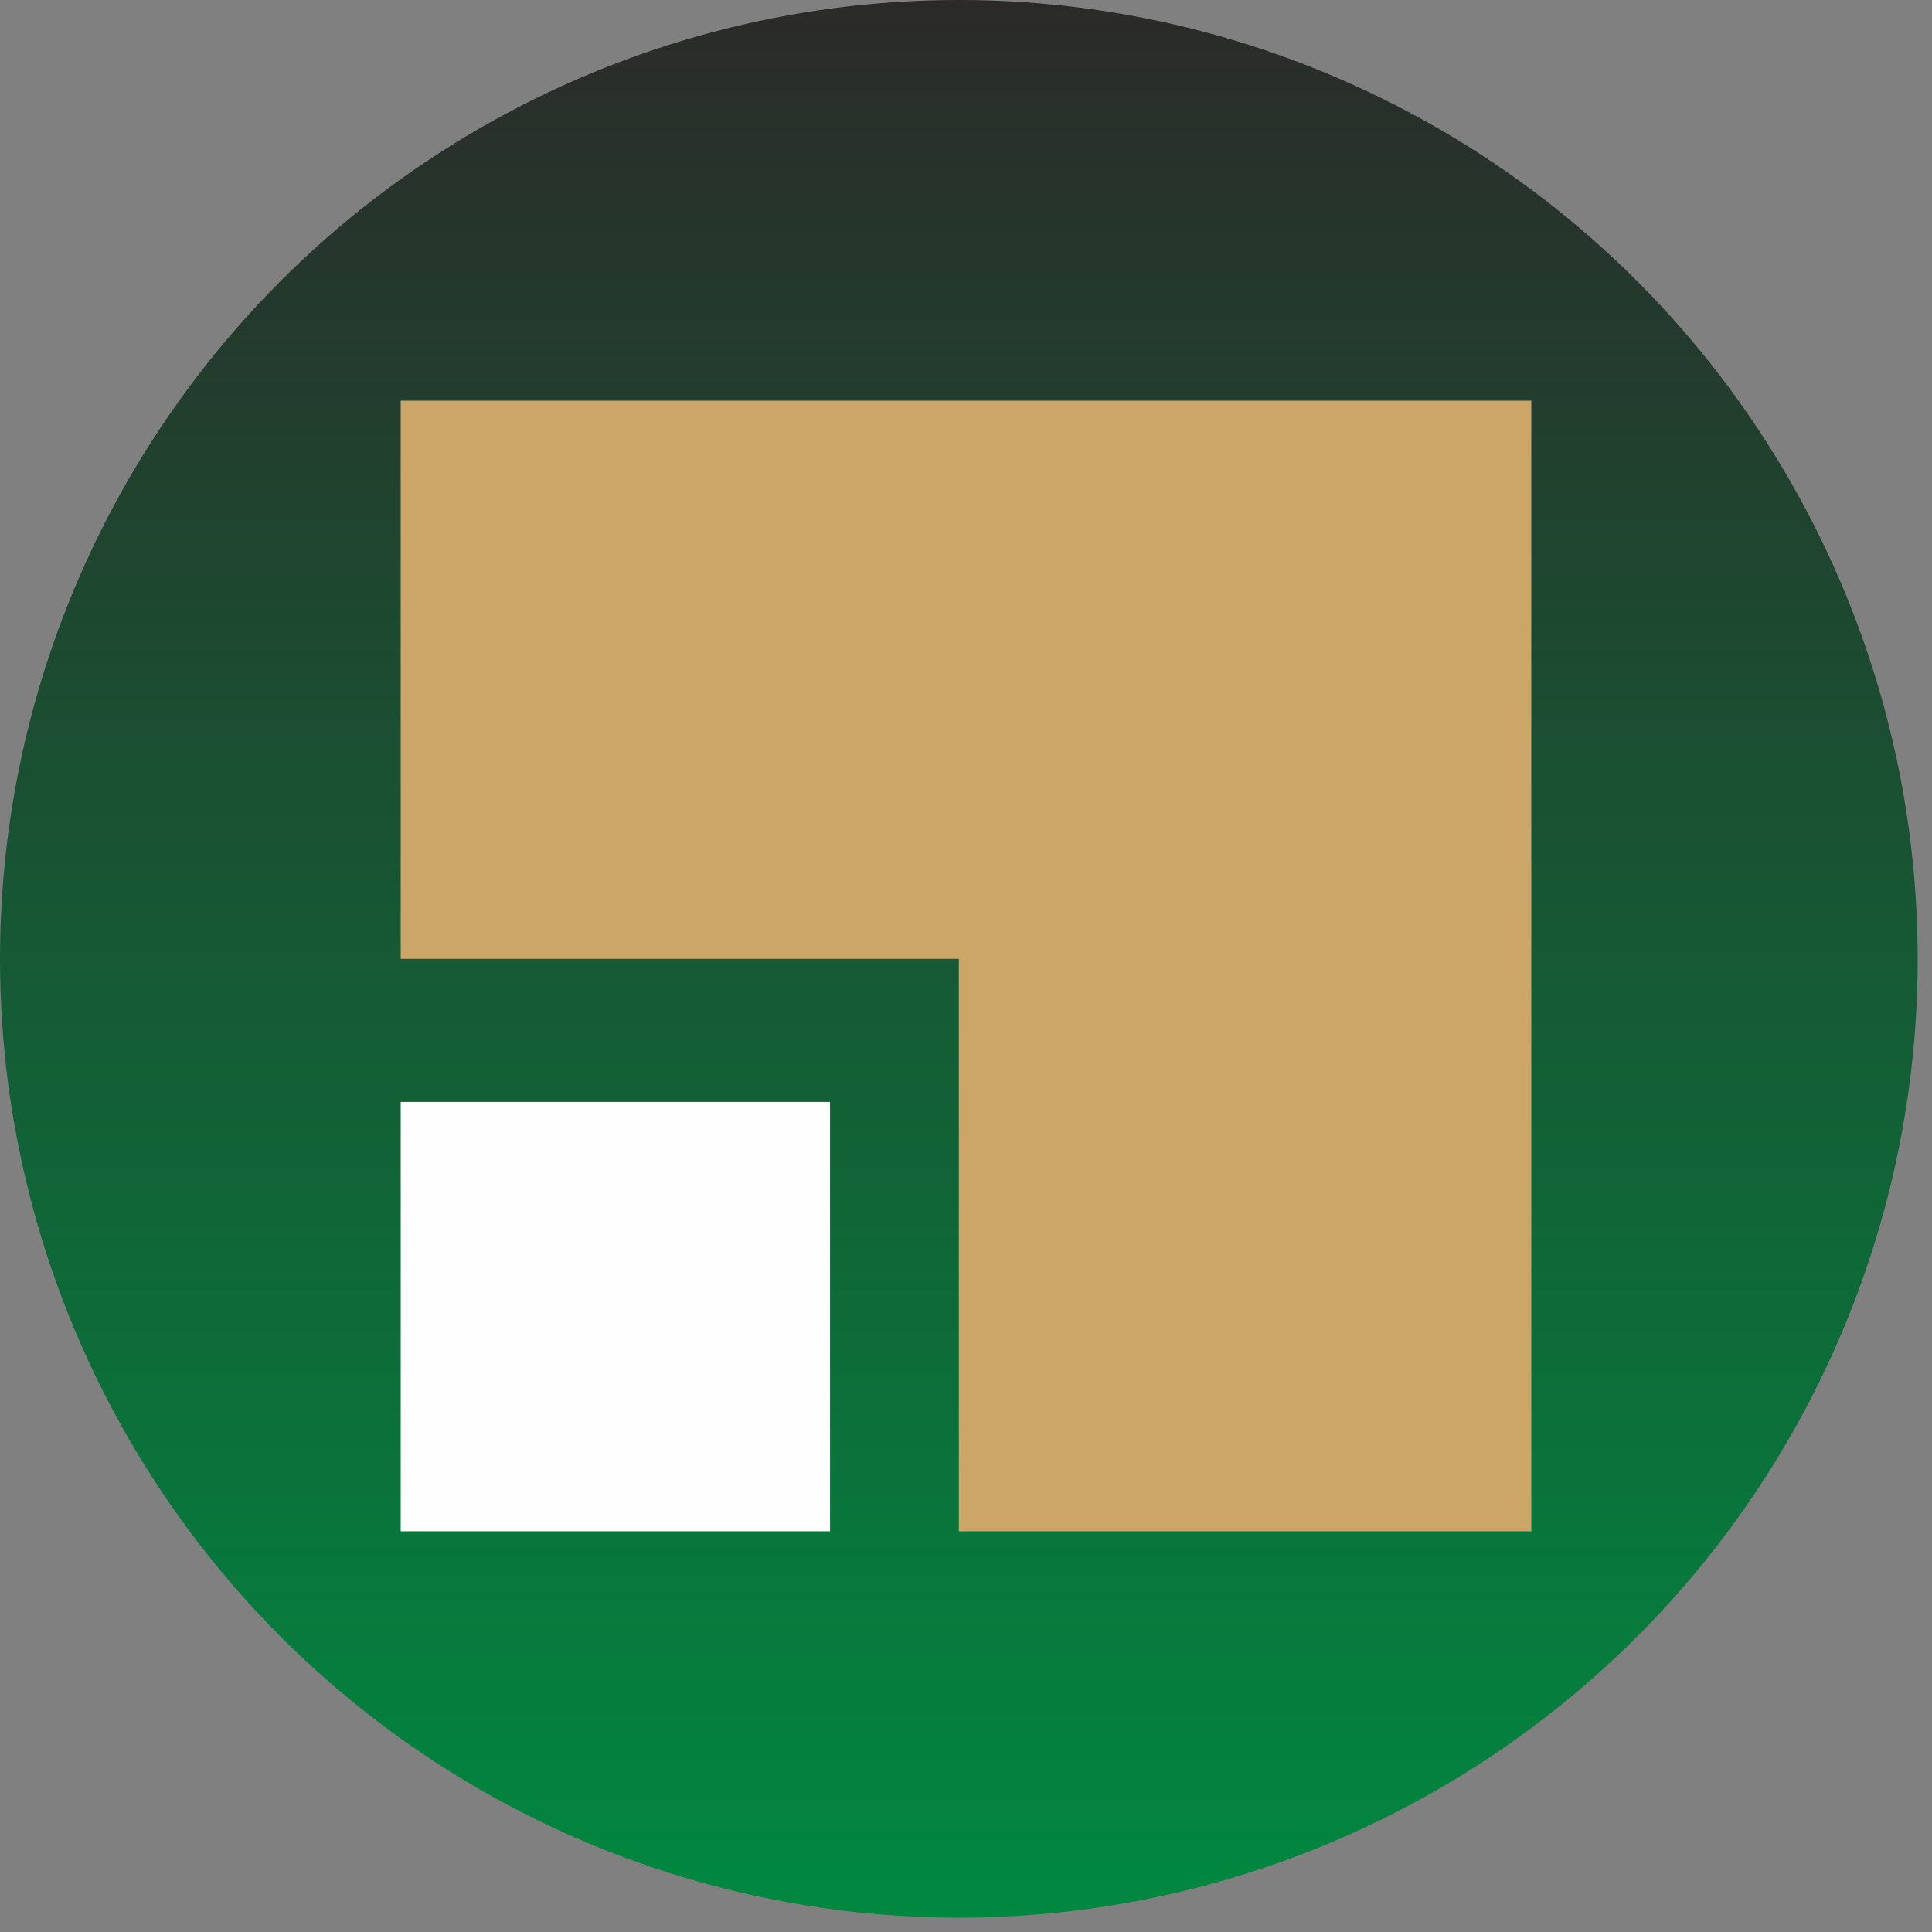
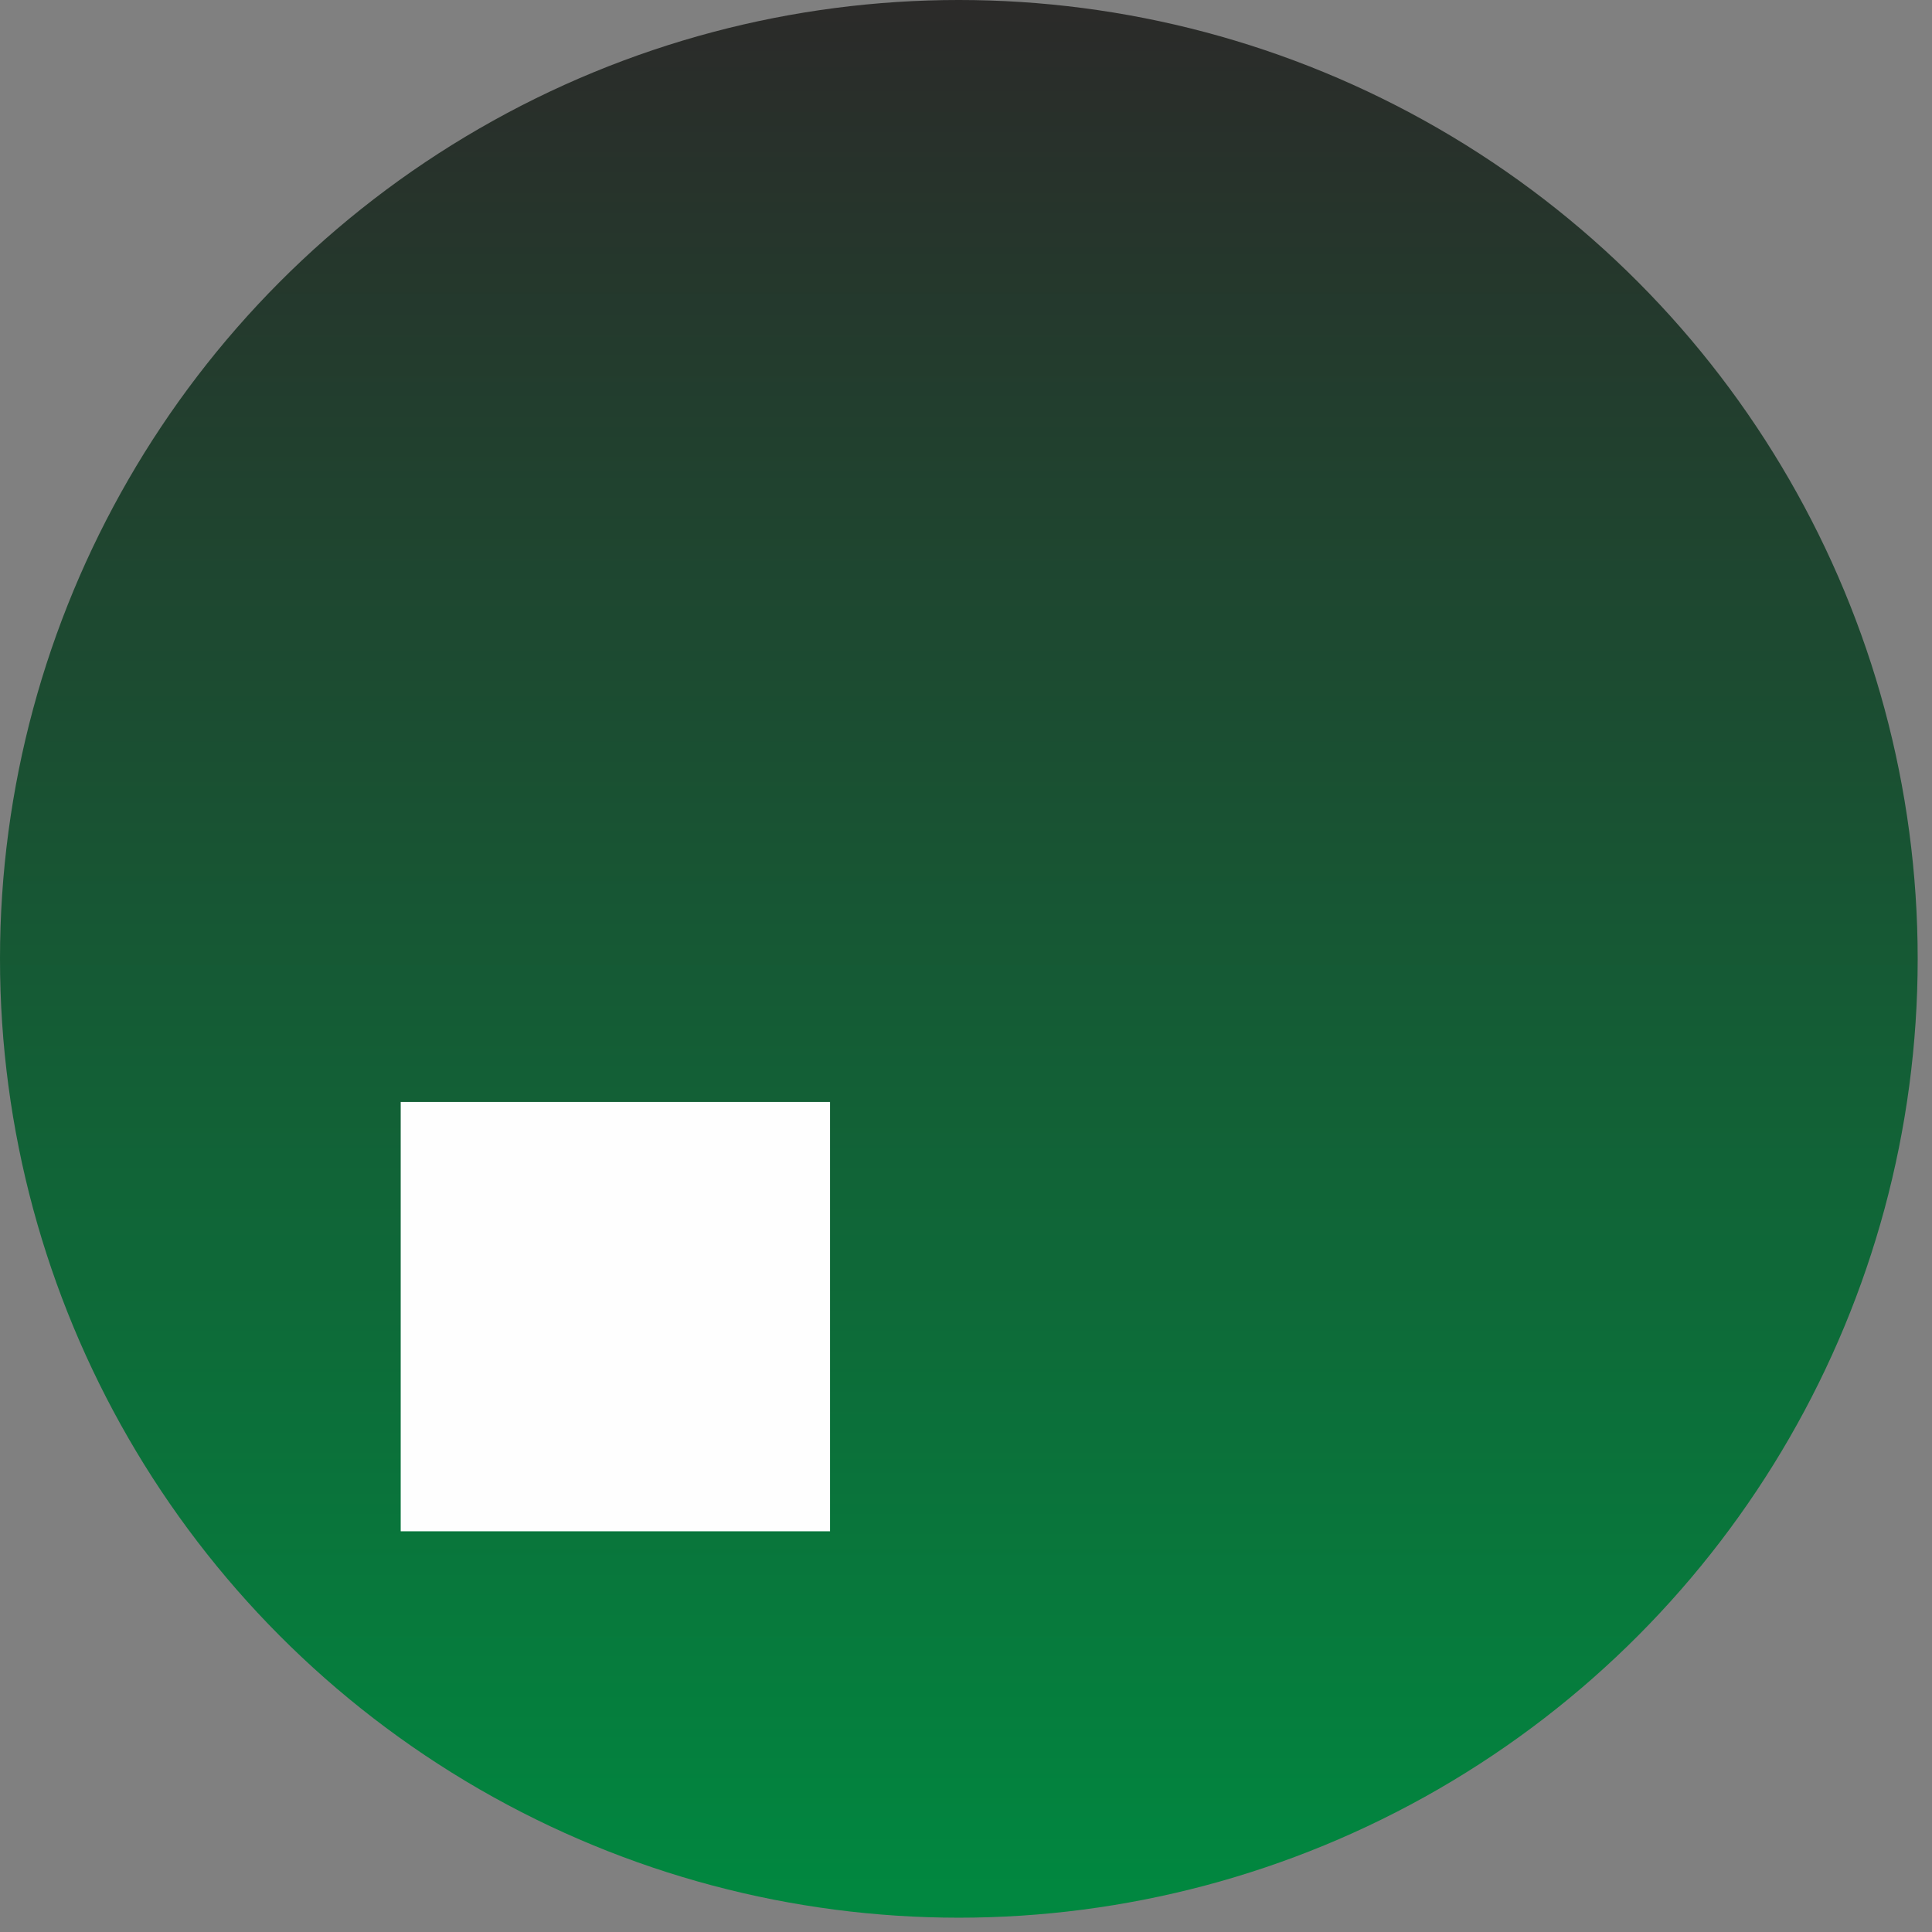
<svg xmlns="http://www.w3.org/2000/svg" xml:space="preserve" width="42.415mm" height="42.415mm" version="1.1" style="shape-rendering:geometricPrecision; text-rendering:geometricPrecision; image-rendering:optimizeQuality; fill-rule:evenodd; clip-rule:evenodd" viewBox="0 0 135 135">
  <rect x="0" y="0" width="135" height="135" fill="#808080" stroke="none" />
  <defs>
    <style type="text/css"> .fil1 {fill:#CCA667} .fil2 {fill:#FEFEFE} .fil0 {fill:url(#id0)} </style>
    <linearGradient id="id0" gradientUnits="userSpaceOnUse" x1="67.447" y1="134.894" x2="67.447" y2="0">
      <stop offset="0" style="stop-color:#008940" />
      <stop offset="1" style="stop-color:#2B2A29" />
    </linearGradient>
  </defs>
  <g id="Слой_x0020_1">
    <circle class="fil0" cx="67" cy="67" r="67" />
-     <polygon class="fil1" points="28,28 107,28 107,107 67,107 67,67 28,67 " />
    <polygon class="fil2" points="28,77 58,77 58,107 28,107 " />
  </g>
</svg>